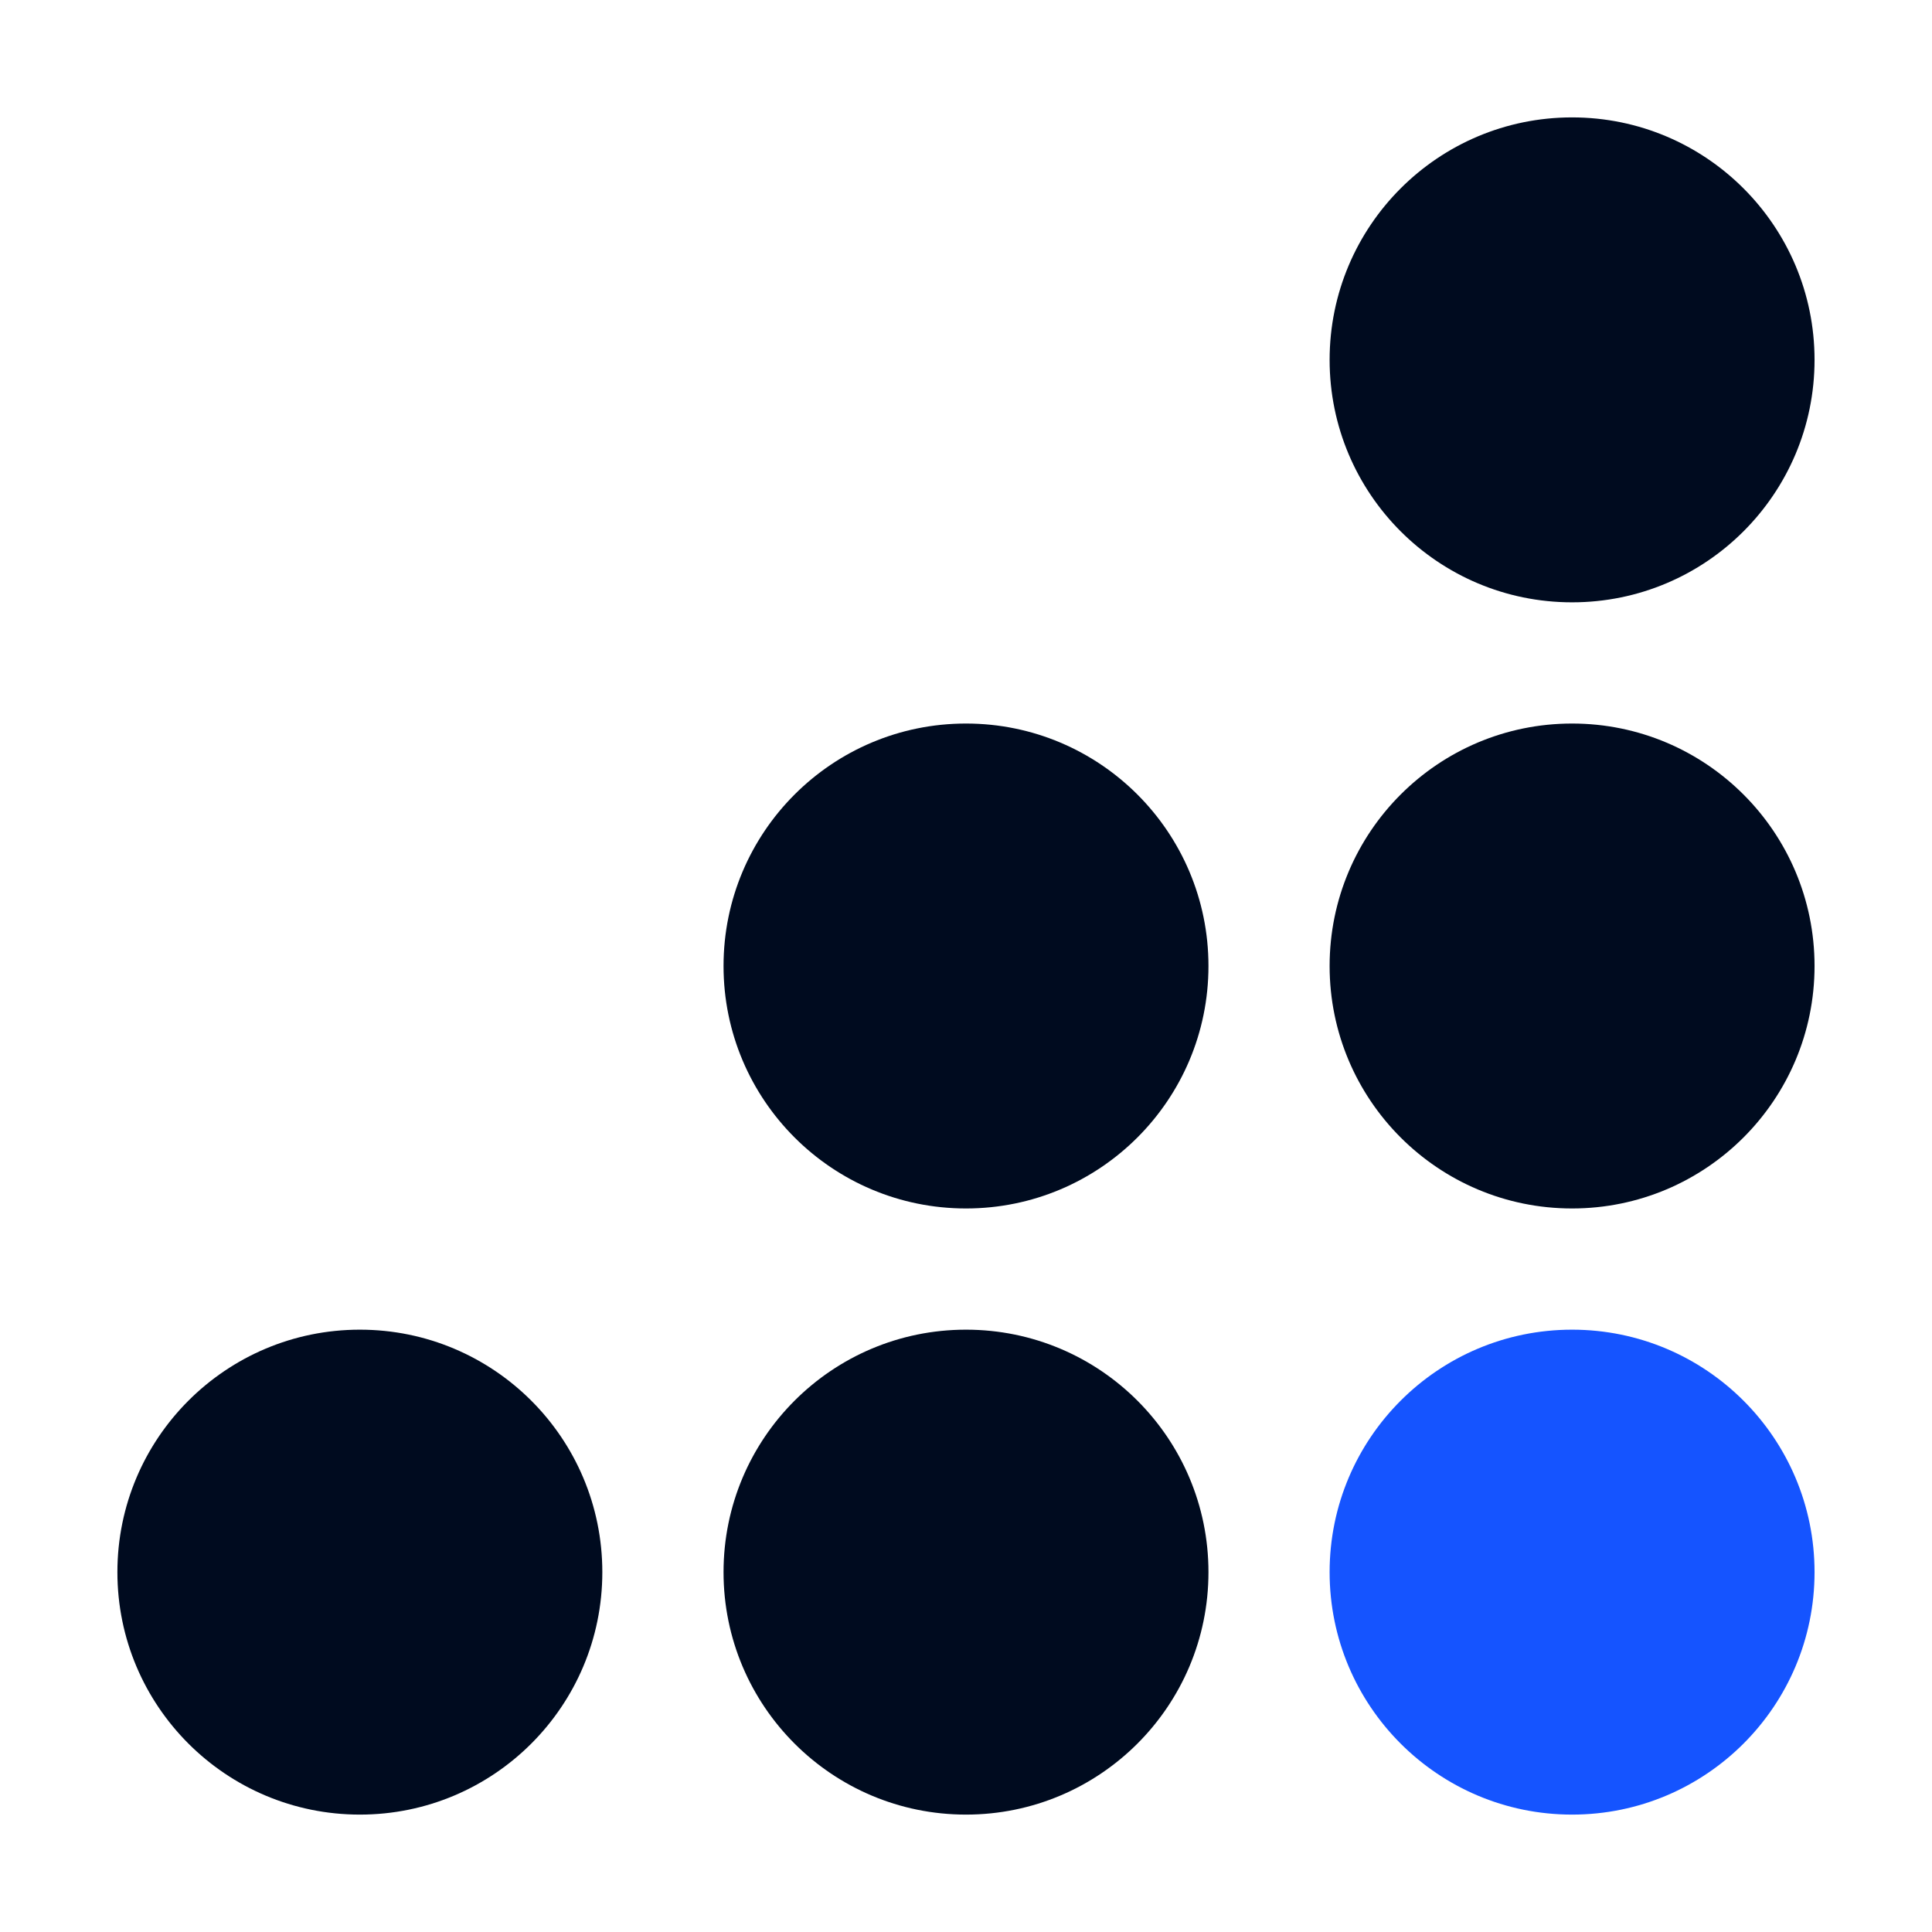
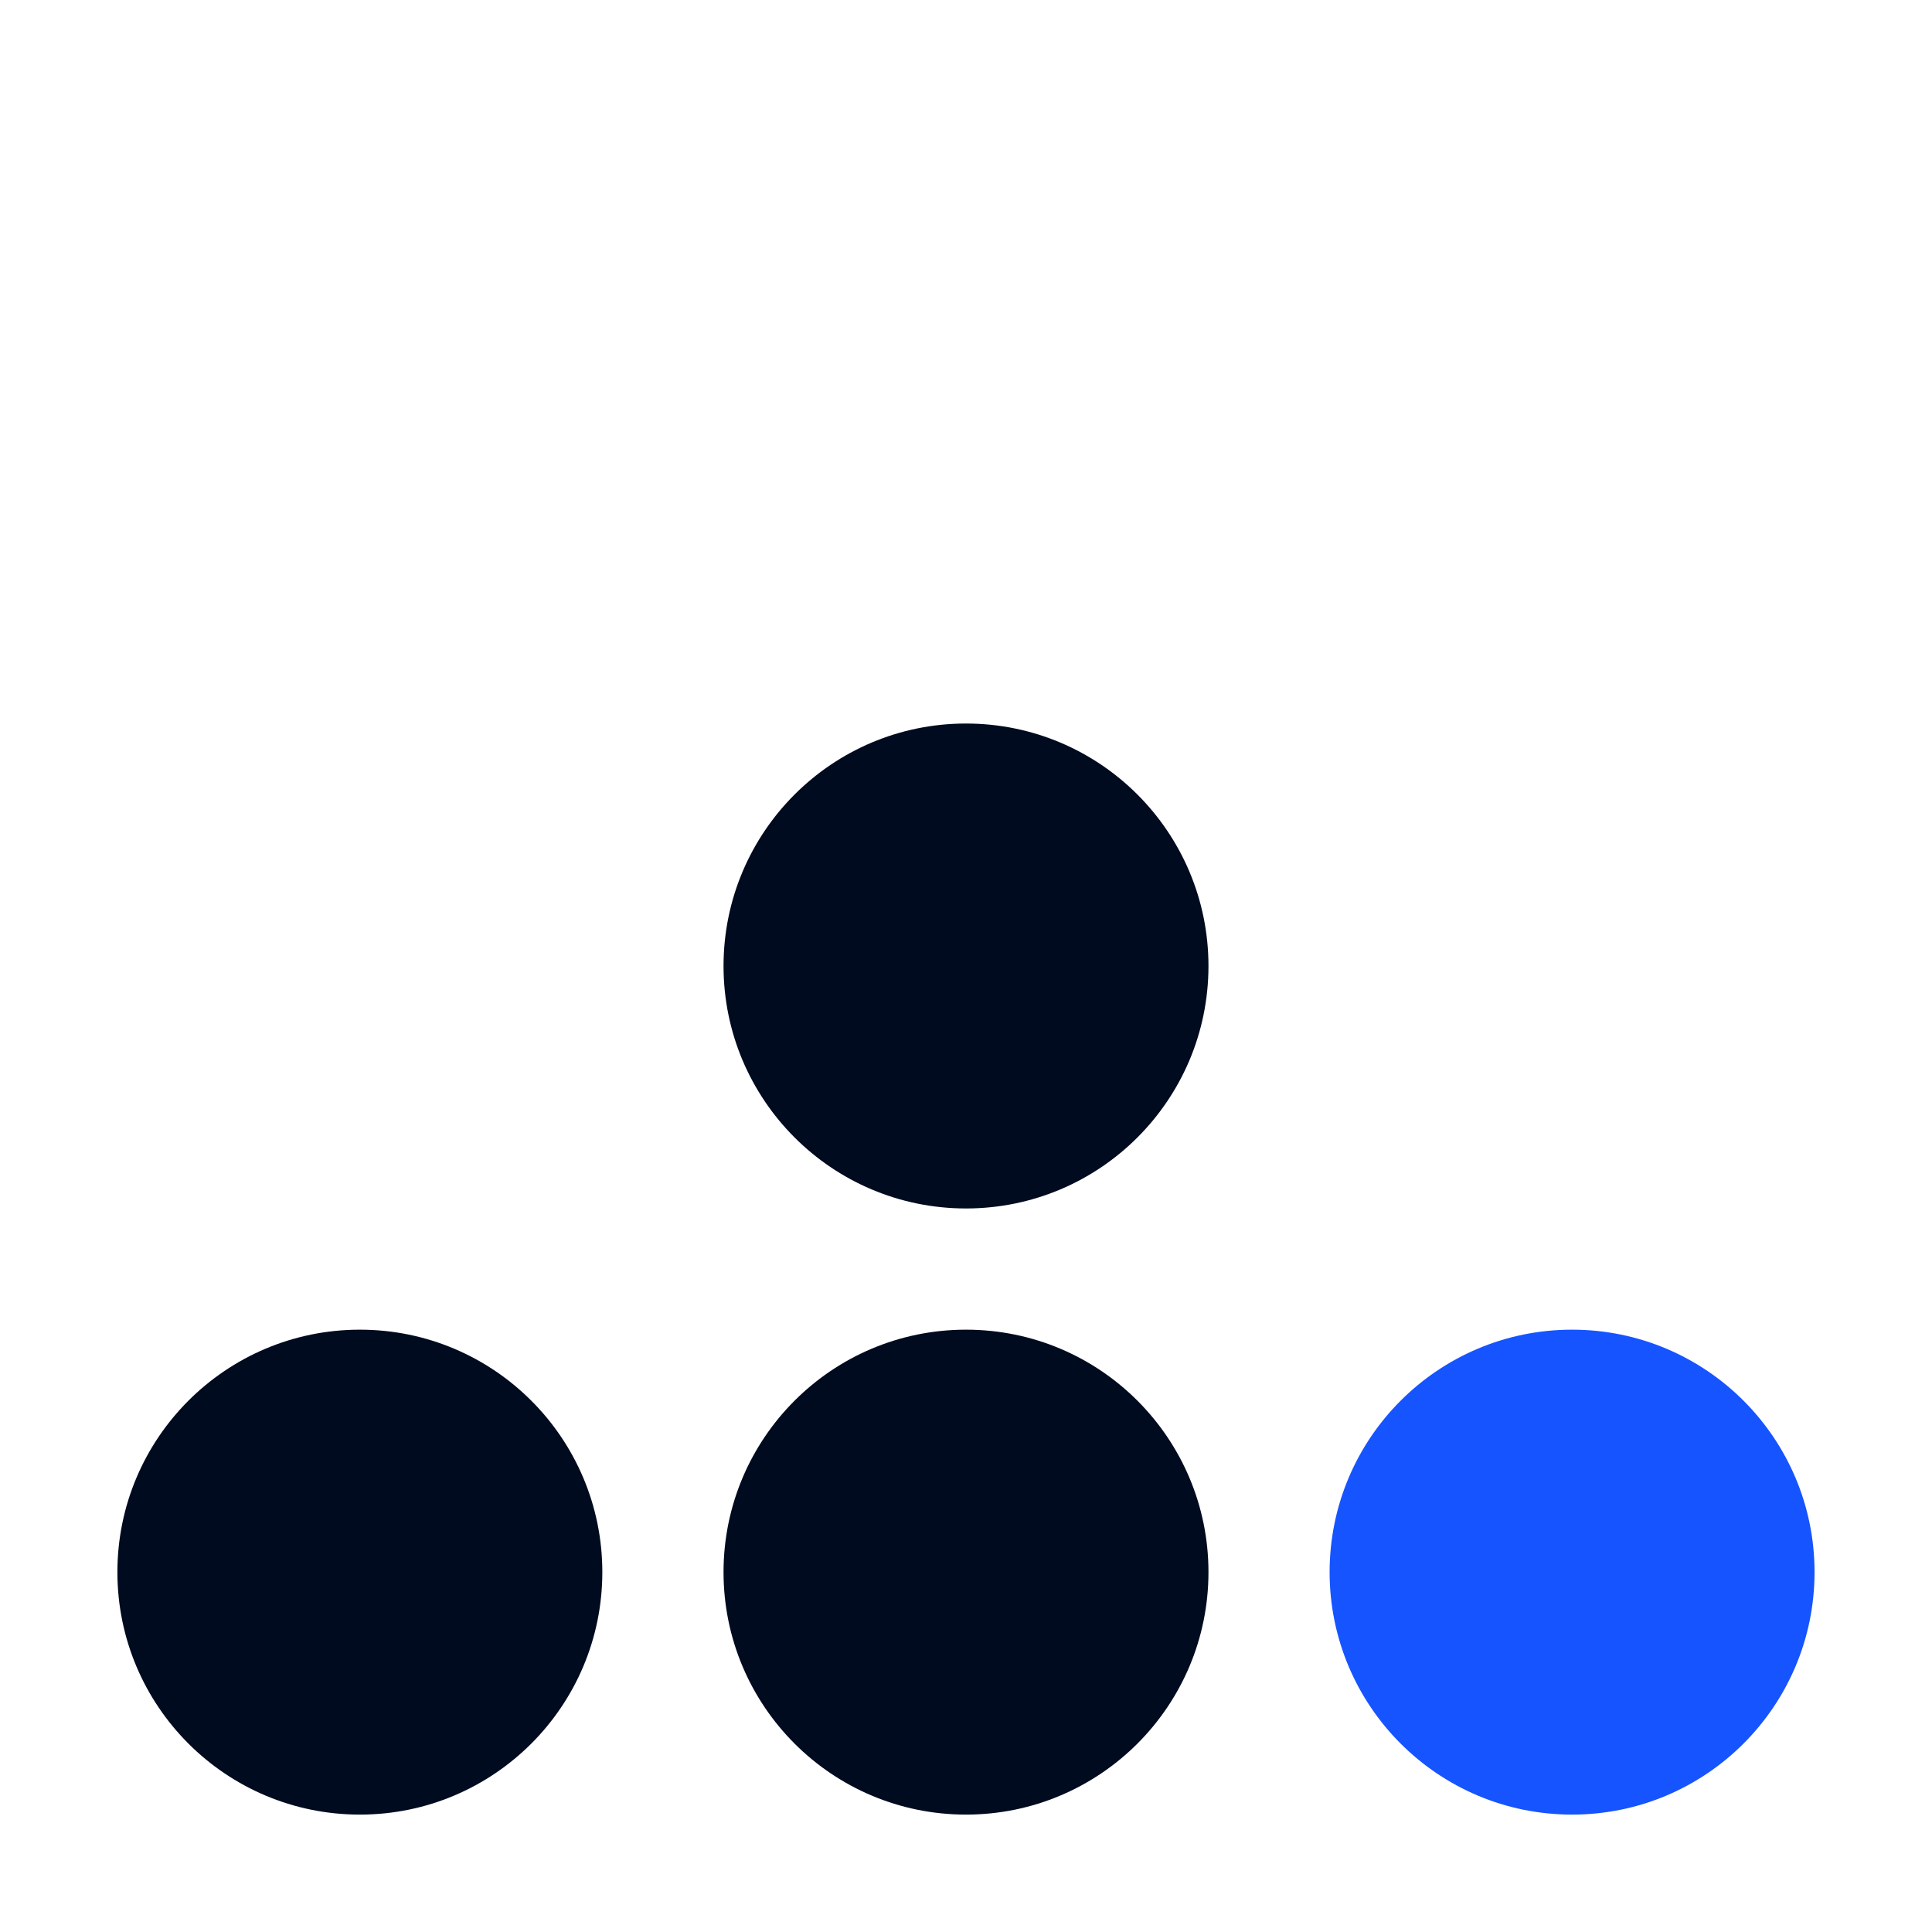
<svg xmlns="http://www.w3.org/2000/svg" width="34" height="34" viewBox="0 0 34 34" fill="none">
  <g filter="url(#filter0_d_196_7276)">
-     <circle cx="27.666" cy="5.333" r="4.267" fill="#000B1F" />
-     <circle cx="27.666" cy="16" r="4.267" fill="#000B1F" />
    <circle cx="27.666" cy="26.667" r="4.267" fill="#1554FF" />
    <circle cx="17" cy="16" r="4.267" fill="#000B1F" />
    <circle cx="17" cy="26.667" r="4.267" fill="#000B1F" />
    <circle cx="6.333" cy="26.667" r="4.267" fill="#000B1F" />
  </g>
  <defs>
    <filter id="filter0_d_196_7276" x="-1" y="-1" width="36" height="36" filterUnits="userSpaceOnUse" color-interpolation-filters="sRGB">
      <feFlood flood-opacity="0" result="BackgroundImageFix" />
      <feColorMatrix in="SourceAlpha" type="matrix" values="0 0 0 0 0 0 0 0 0 0 0 0 0 0 0 0 0 0 127 0" result="hardAlpha" />
      <feOffset dy="1" />
      <feGaussianBlur stdDeviation="1" />
      <feComposite in2="hardAlpha" operator="out" />
      <feColorMatrix type="matrix" values="0 0 0 0 0 0 0 0 0 0 0 0 0 0 0 0 0 0 0.05 0" />
      <feBlend mode="normal" in2="BackgroundImageFix" result="effect1_dropShadow_196_7276" />
      <feBlend mode="normal" in="SourceGraphic" in2="effect1_dropShadow_196_7276" result="shape" />
    </filter>
  </defs>
</svg>